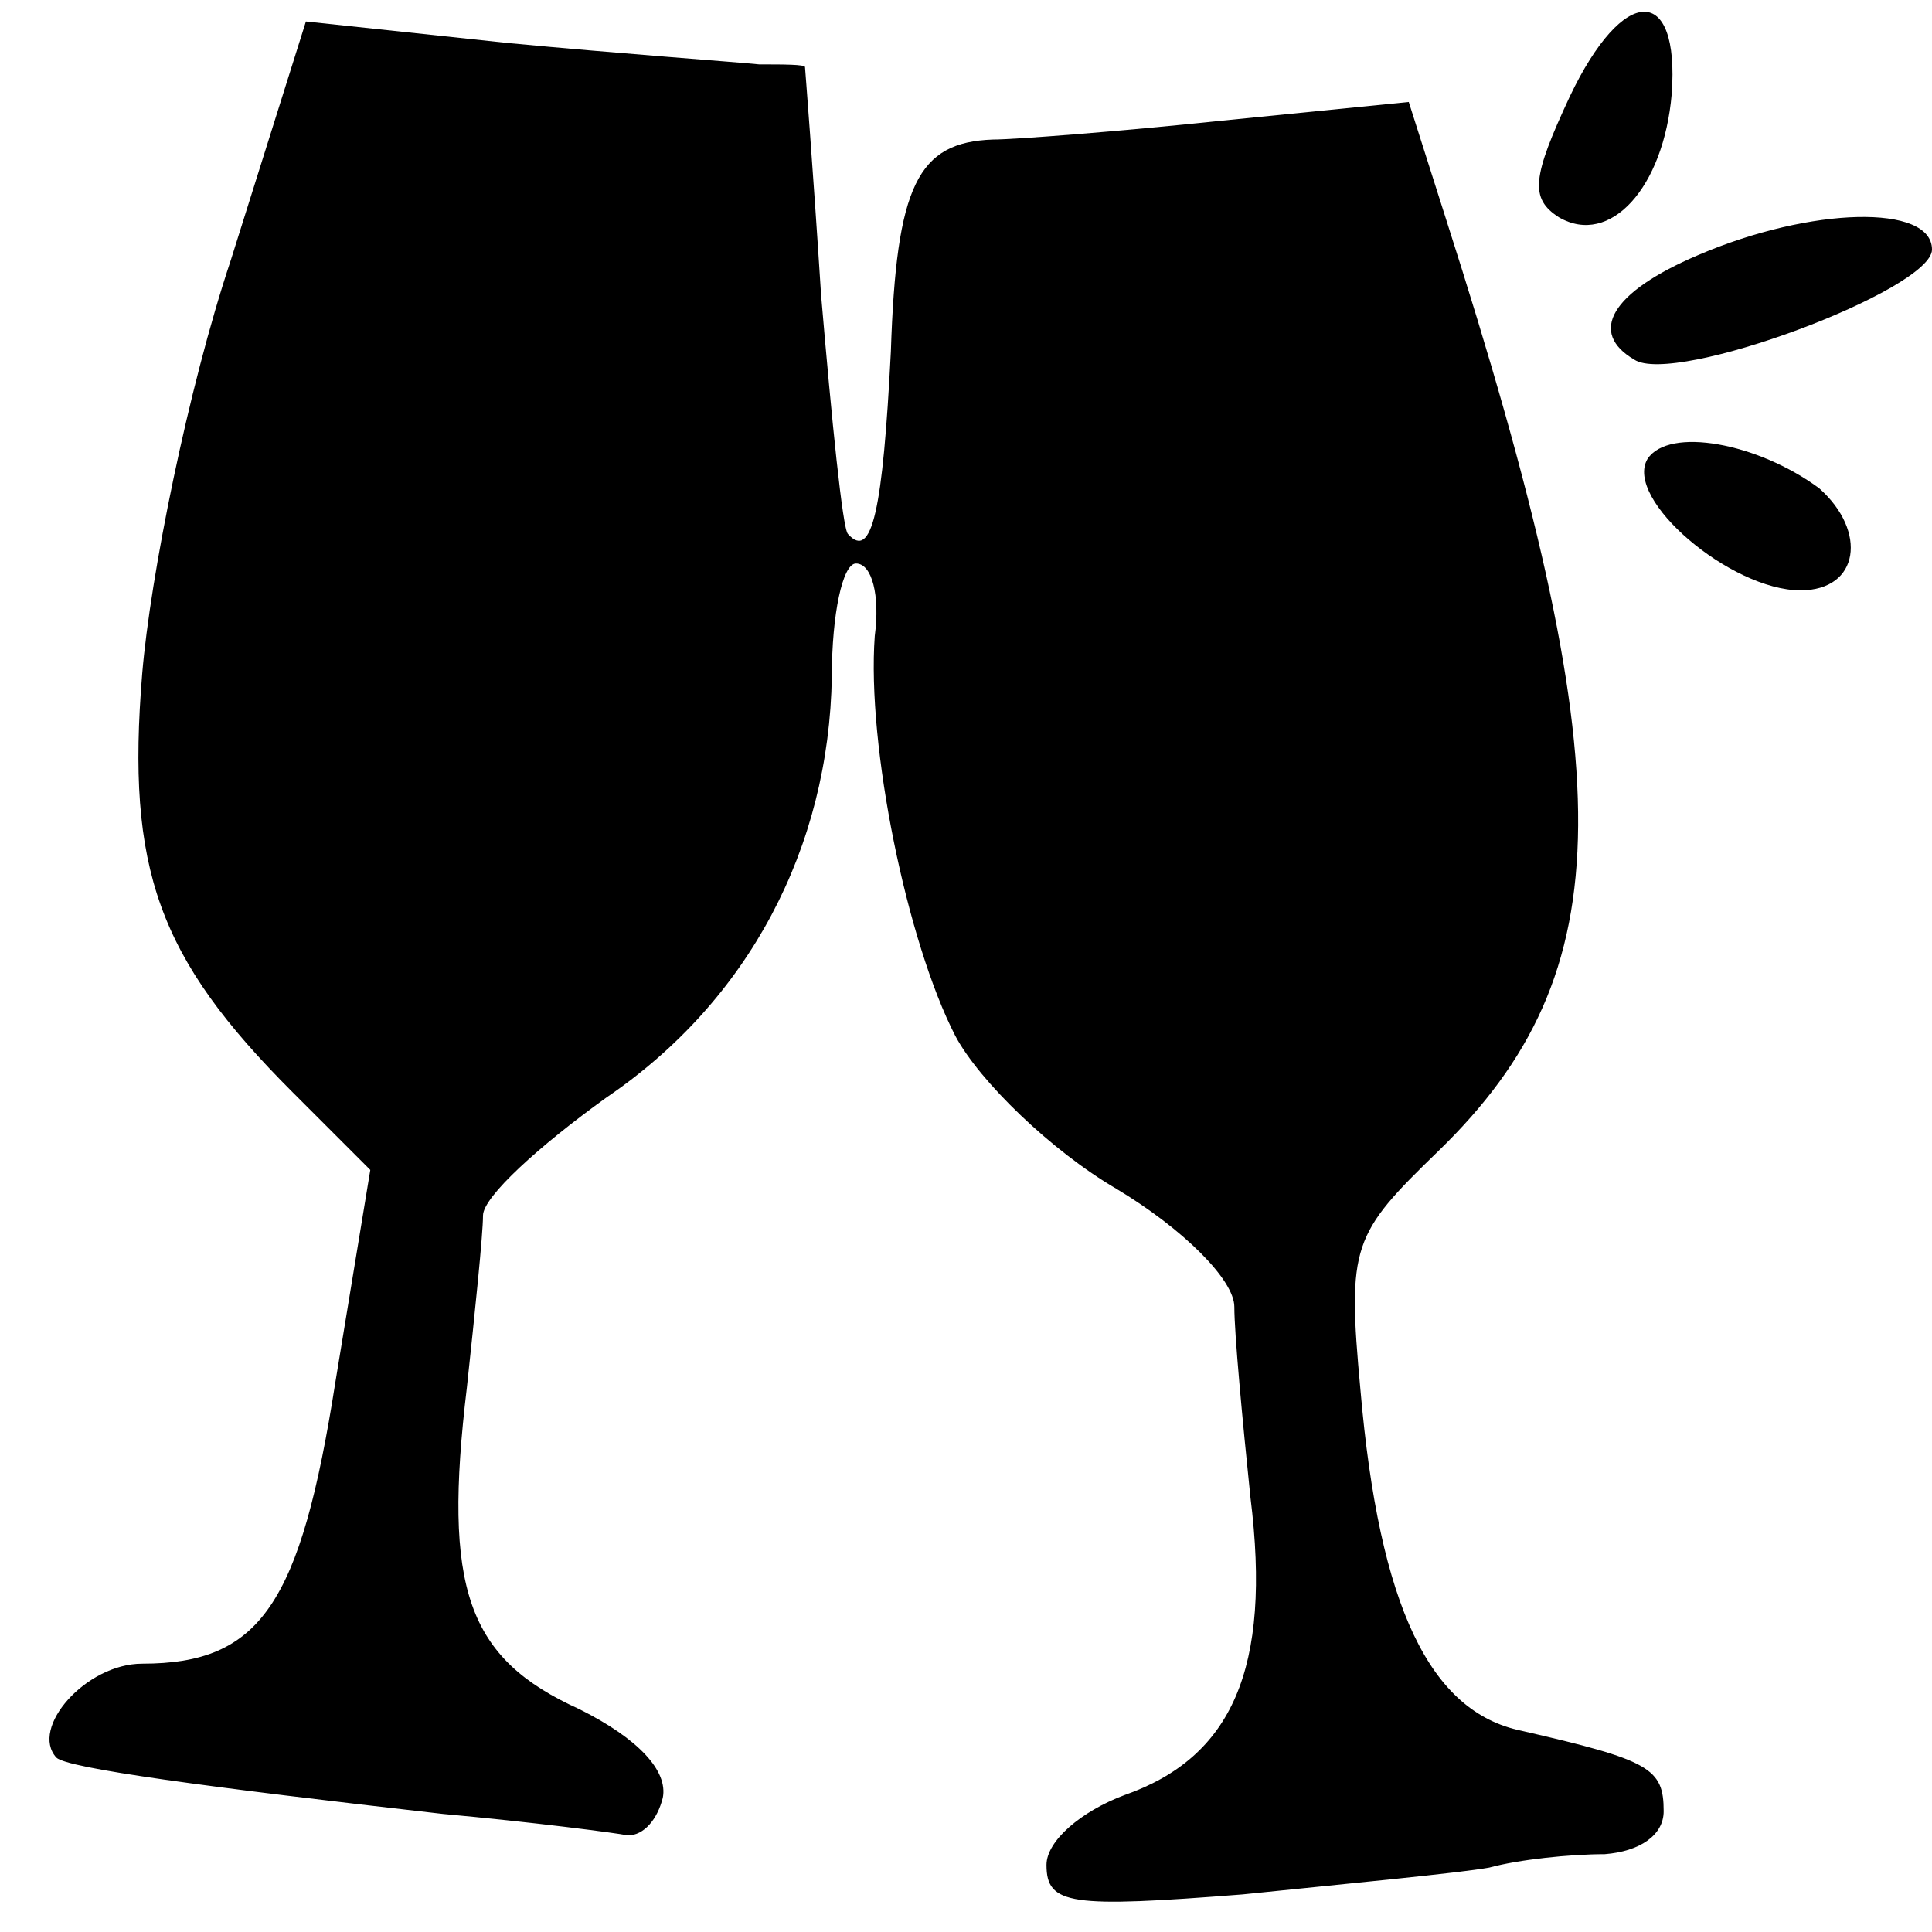
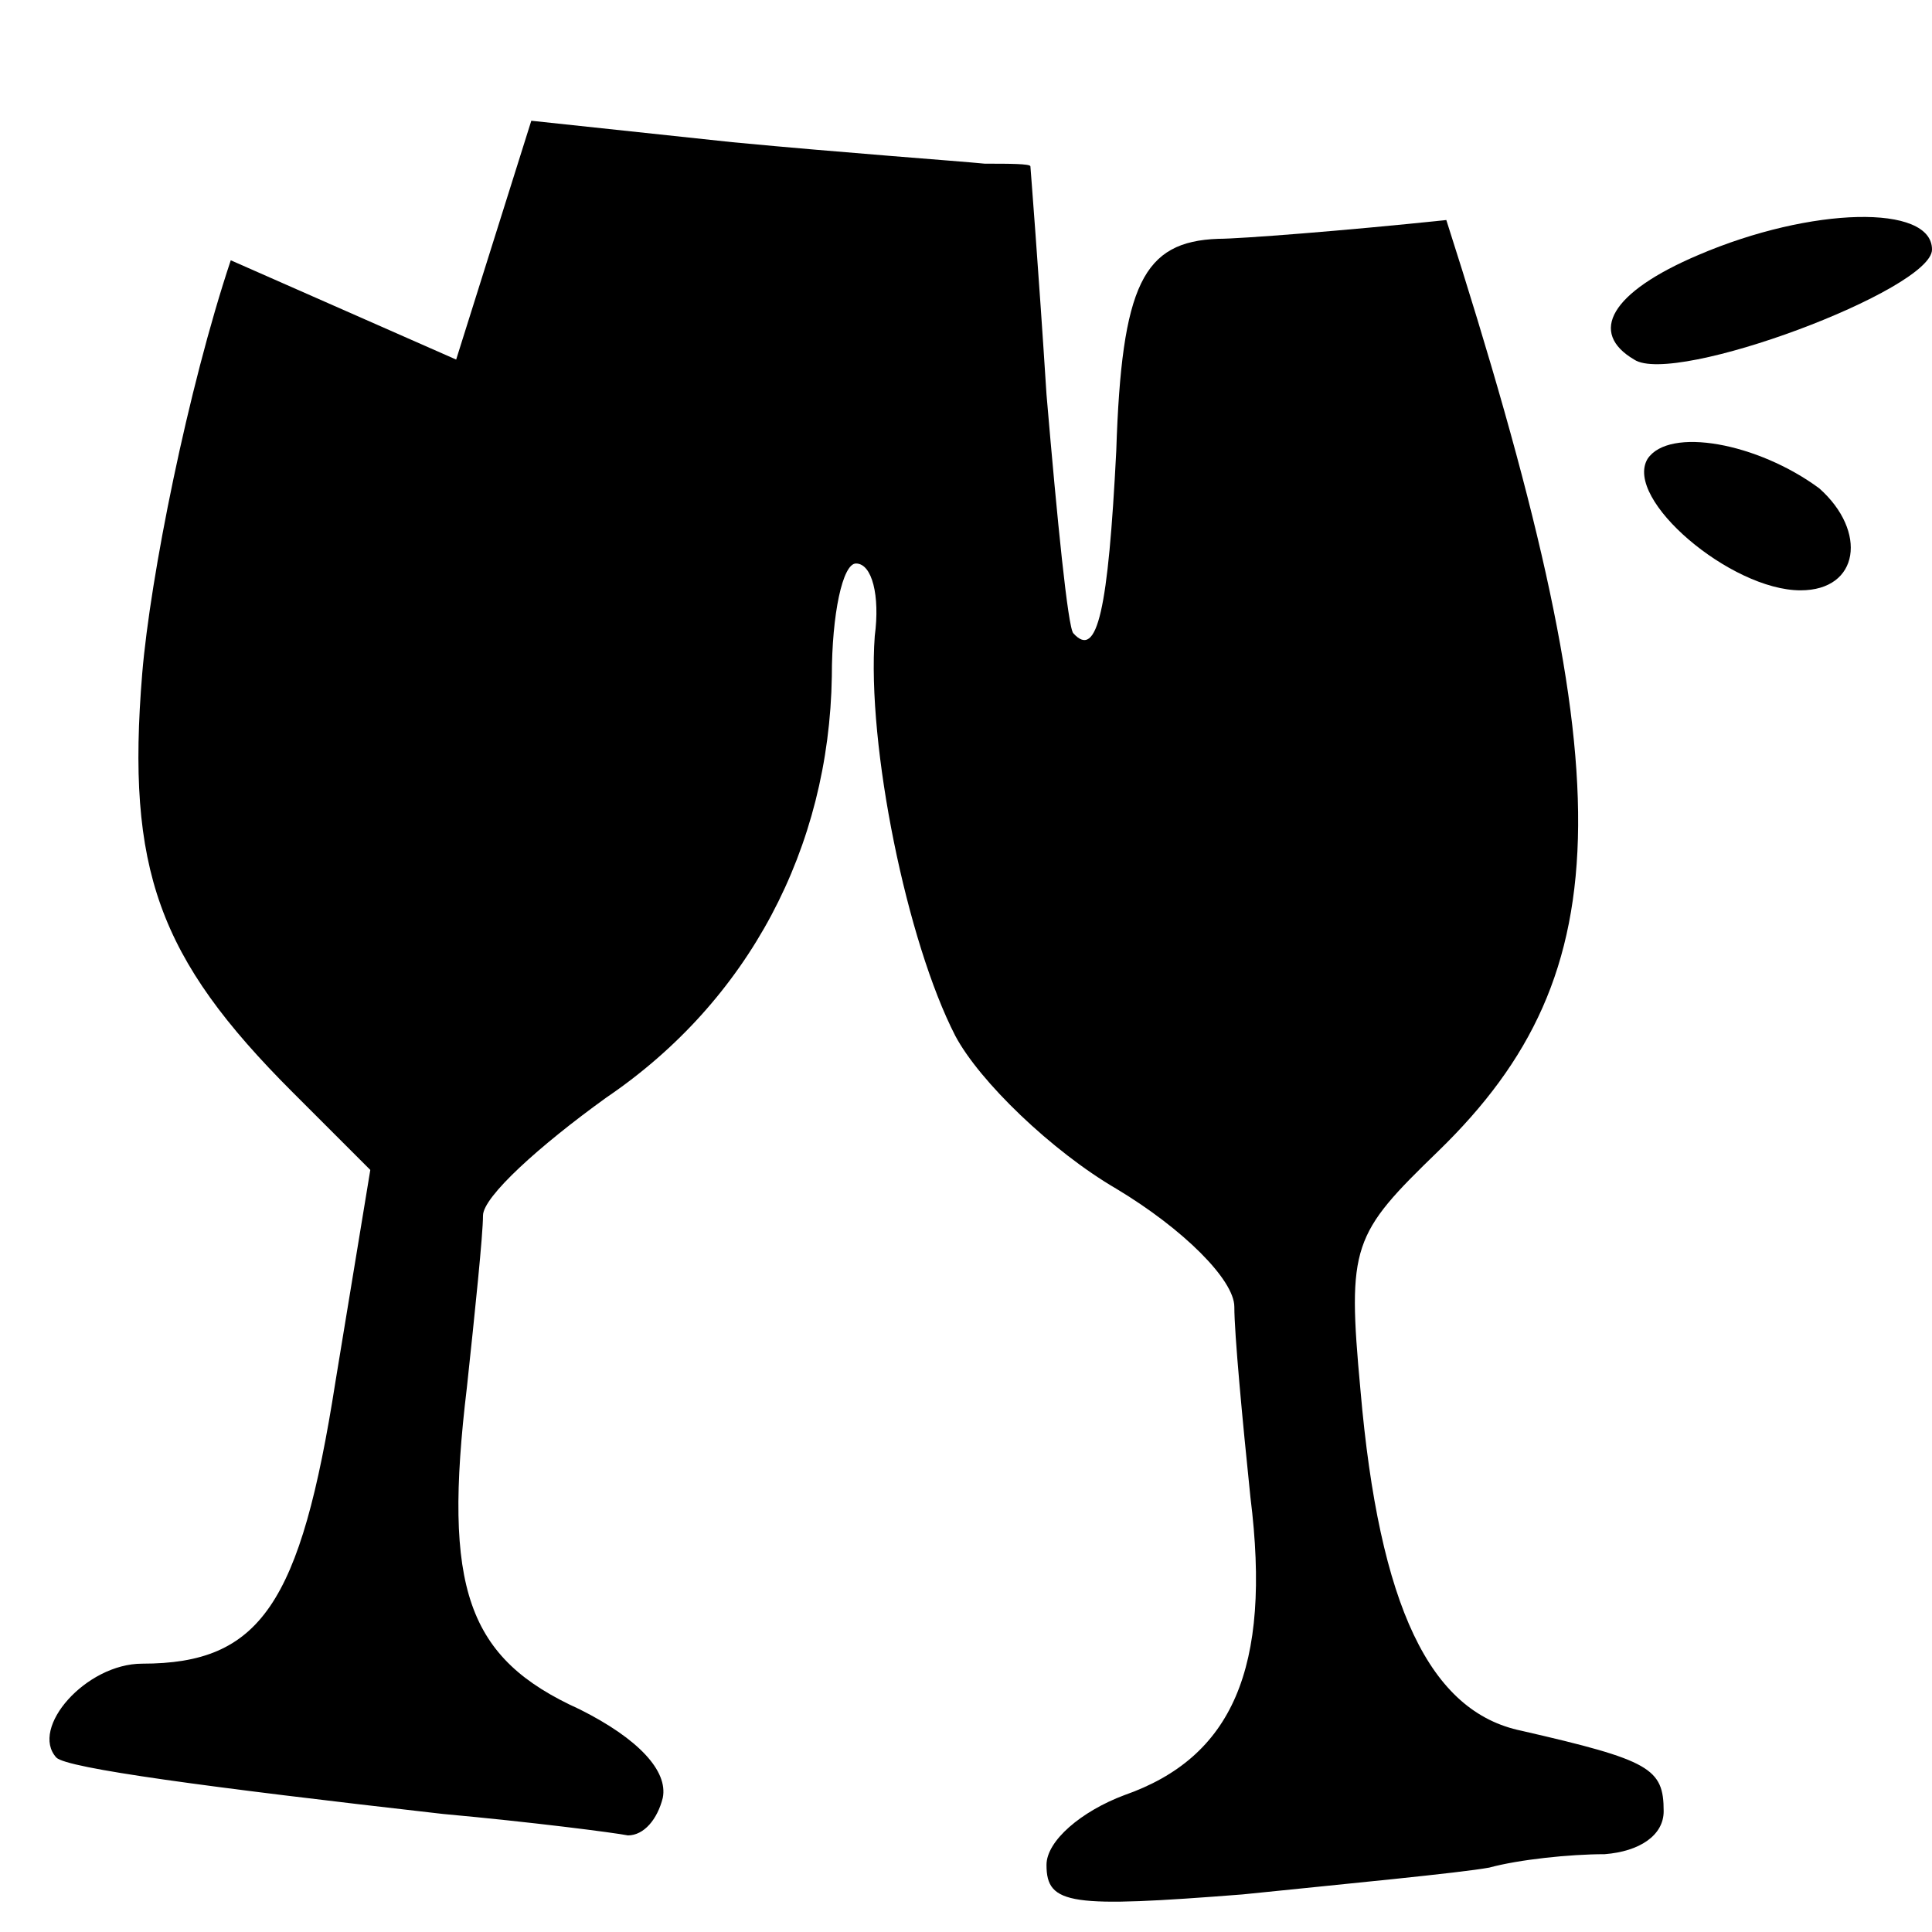
<svg xmlns="http://www.w3.org/2000/svg" version="1.0" width="72pt" height="72pt" viewBox="0 0 72 72" preserveAspectRatio="xMidYMid meet">
  <g transform="translate(0,72) scale(0.1,-0.1)" fill="#000000" stroke="none">
-     <path d="M585 684 c-14 -30 -15 -38 -4 -45 19 -11 39 11 42 46 3 41 -18 41 -38 -1z" />
-     <path d="M86 623 c-16 -48 -30 -118 -33 -154 -6 -73 6 -106 56 -156 l29 -29 -13 -79 c-13 -83 -28 -105 -72 -105 -21 0 -42 -24 -32 -35 4 -4 56 -11 144 -21 33 -3 64 -7 69 -8 6 0 11 6 13 14 2 10 -9 22 -31 33 -42 19 -51 45 -42 120 3 28 6 57 6 64 0 7 21 26 46 44 53 36 83 93 84 157 0 23 4 42 9 42 6 0 9 -12 7 -27 -3 -41 12 -114 30 -149 9 -17 36 -43 60 -57 25 -15 44 -34 44 -44 0 -10 3 -42 6 -71 8 -64 -7 -97 -47 -111 -16 -6 -29 -17 -29 -26 0 -15 9 -16 73 -11 39 4 81 8 92 10 11 3 30 5 43 5 13 1 22 7 22 16 0 16 -5 19 -53 30 -34 7 -53 46 -60 127 -5 54 -3 58 29 89 69 67 69 141 3 347 l-14 44 -70 -7 c-38 -4 -77 -7 -85 -7 -28 -1 -36 -17 -38 -79 -3 -59 -7 -78 -16 -68 -2 2 -6 42 -10 89 -3 47 -6 85 -6 85 0 1 -8 1 -17 1 -10 1 -52 4 -94 8 l-75 8 -28 -89z" />
+     <path d="M86 623 c-16 -48 -30 -118 -33 -154 -6 -73 6 -106 56 -156 l29 -29 -13 -79 c-13 -83 -28 -105 -72 -105 -21 0 -42 -24 -32 -35 4 -4 56 -11 144 -21 33 -3 64 -7 69 -8 6 0 11 6 13 14 2 10 -9 22 -31 33 -42 19 -51 45 -42 120 3 28 6 57 6 64 0 7 21 26 46 44 53 36 83 93 84 157 0 23 4 42 9 42 6 0 9 -12 7 -27 -3 -41 12 -114 30 -149 9 -17 36 -43 60 -57 25 -15 44 -34 44 -44 0 -10 3 -42 6 -71 8 -64 -7 -97 -47 -111 -16 -6 -29 -17 -29 -26 0 -15 9 -16 73 -11 39 4 81 8 92 10 11 3 30 5 43 5 13 1 22 7 22 16 0 16 -5 19 -53 30 -34 7 -53 46 -60 127 -5 54 -3 58 29 89 69 67 69 141 3 347 c-38 -4 -77 -7 -85 -7 -28 -1 -36 -17 -38 -79 -3 -59 -7 -78 -16 -68 -2 2 -6 42 -10 89 -3 47 -6 85 -6 85 0 1 -8 1 -17 1 -10 1 -52 4 -94 8 l-75 8 -28 -89z" />
    <path d="M633 625 c-33 -14 -41 -29 -24 -39 15 -10 111 26 111 41 0 17 -45 16 -87 -2z" />
    <path d="M614 549 c-9 -15 31 -49 57 -49 22 0 25 22 7 38 -23 17 -56 23 -64 11z" />
  </g>
</svg>